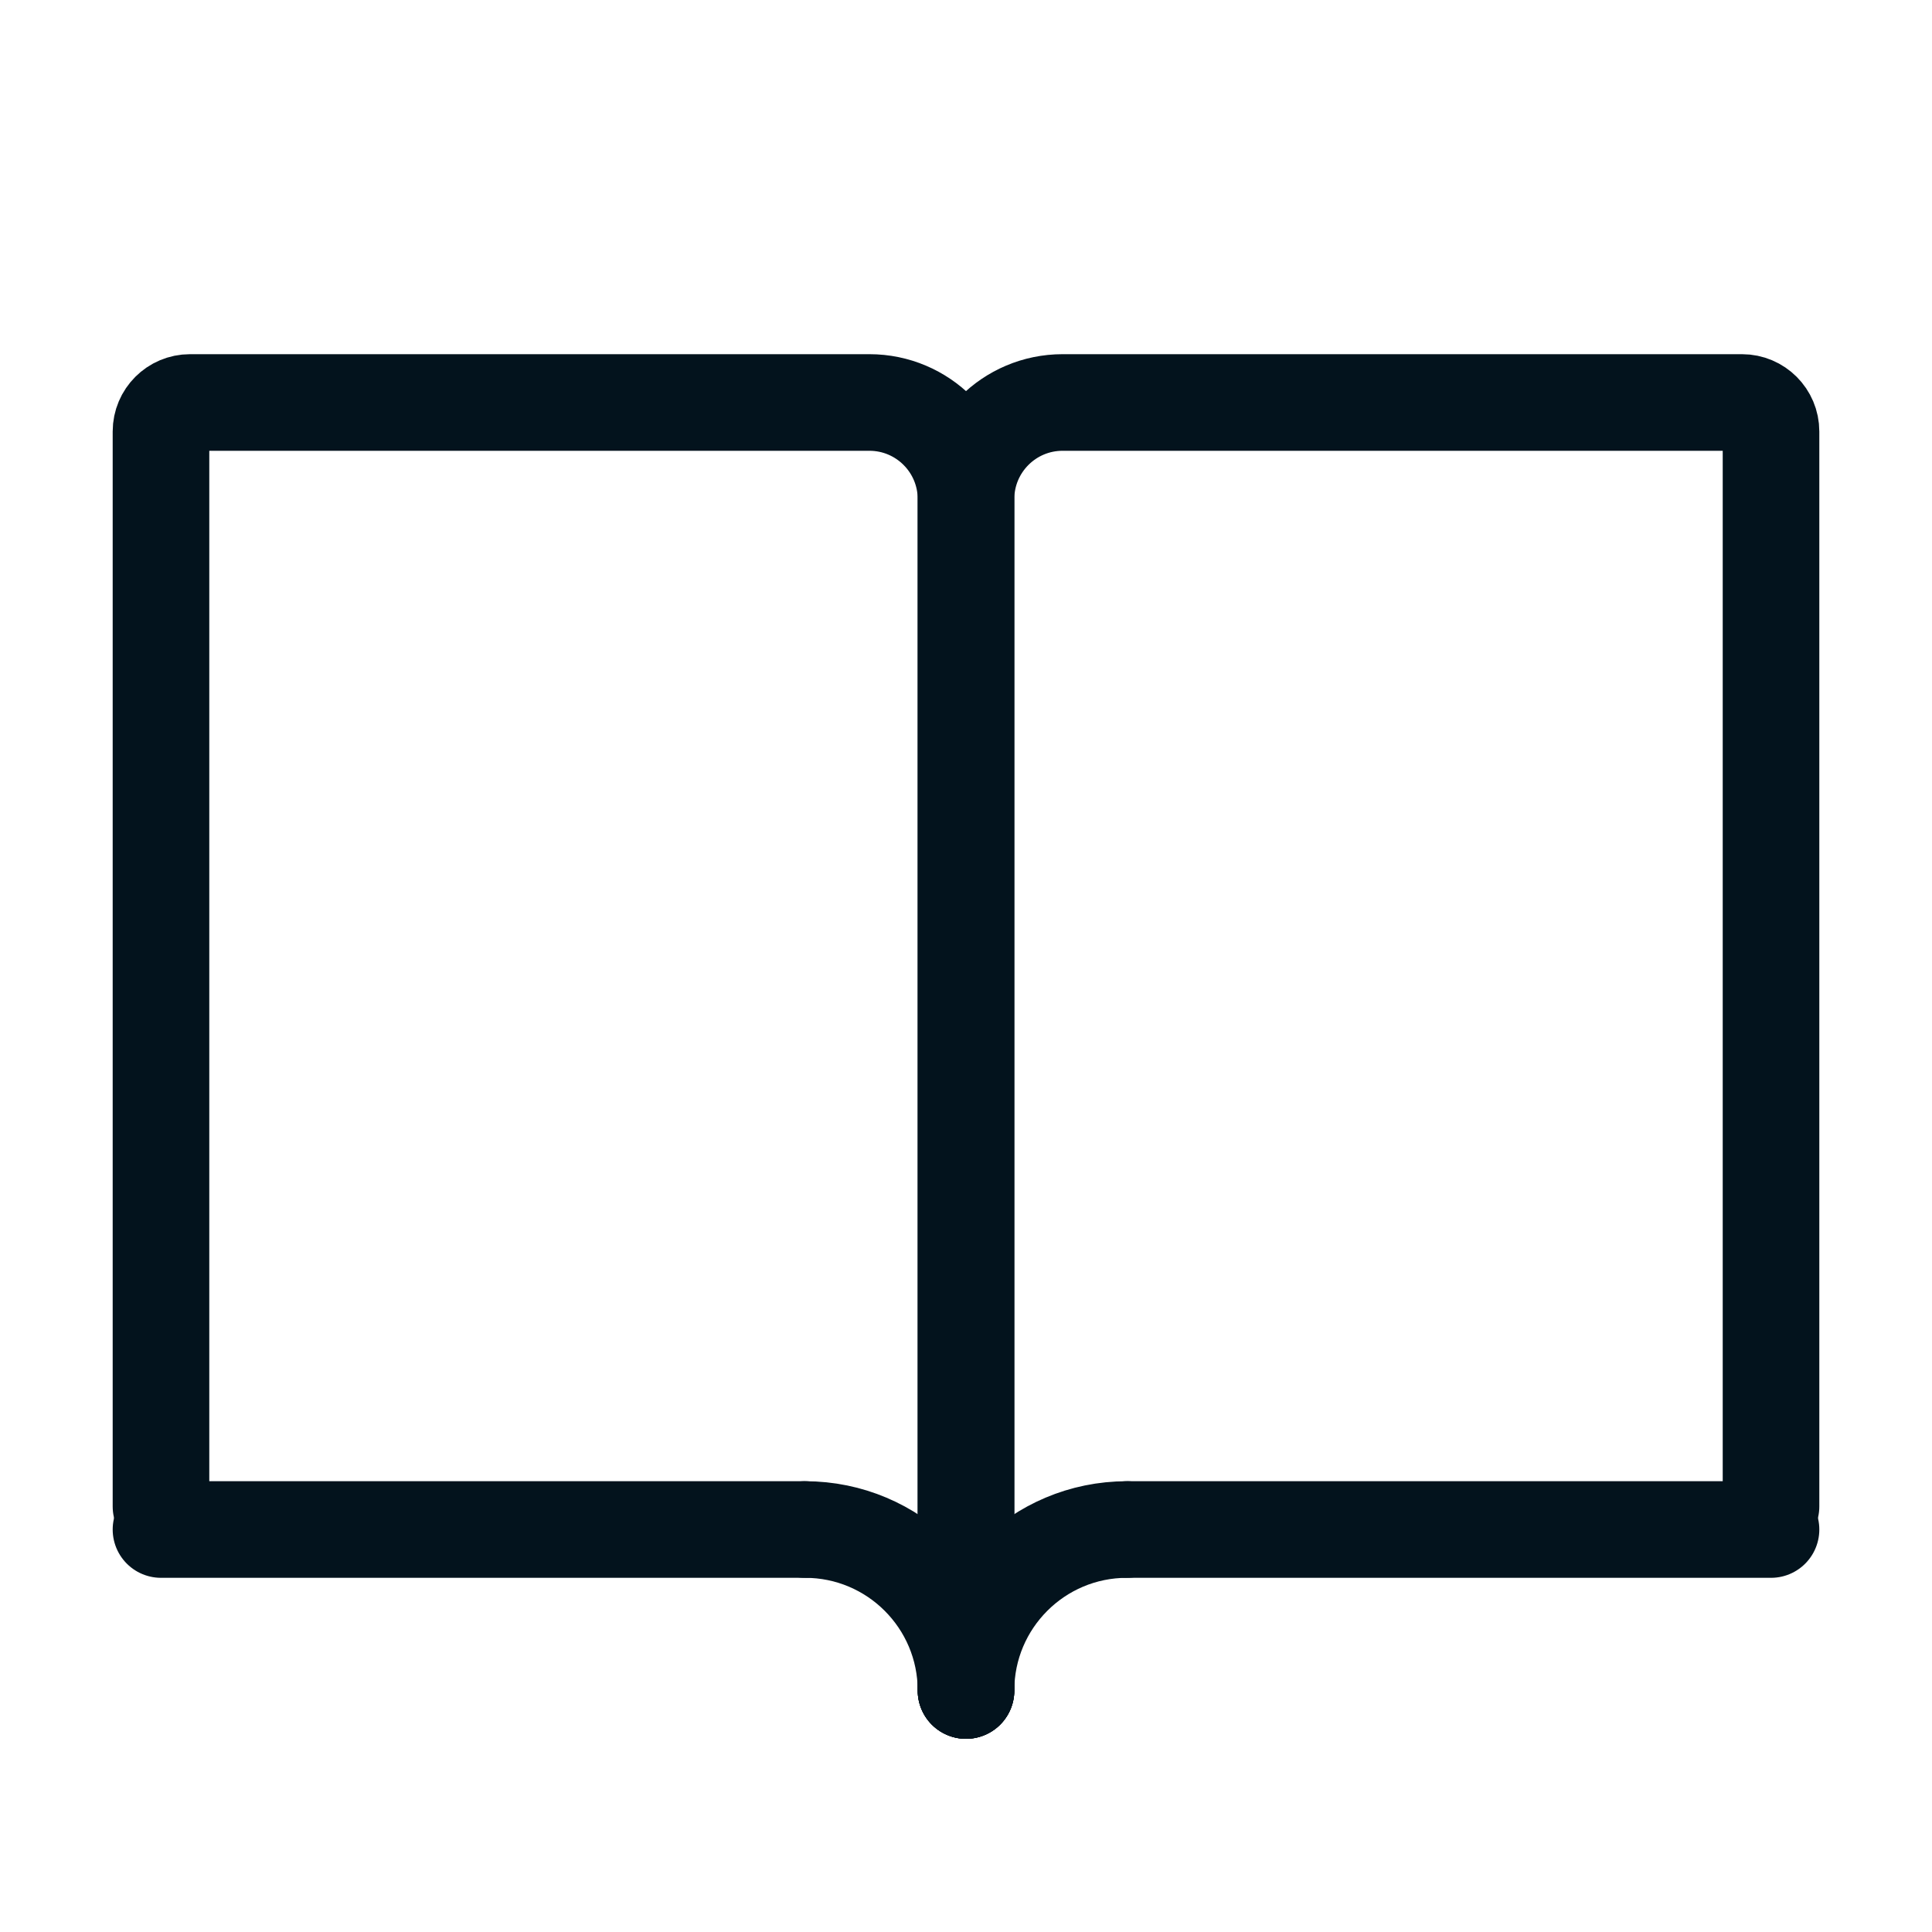
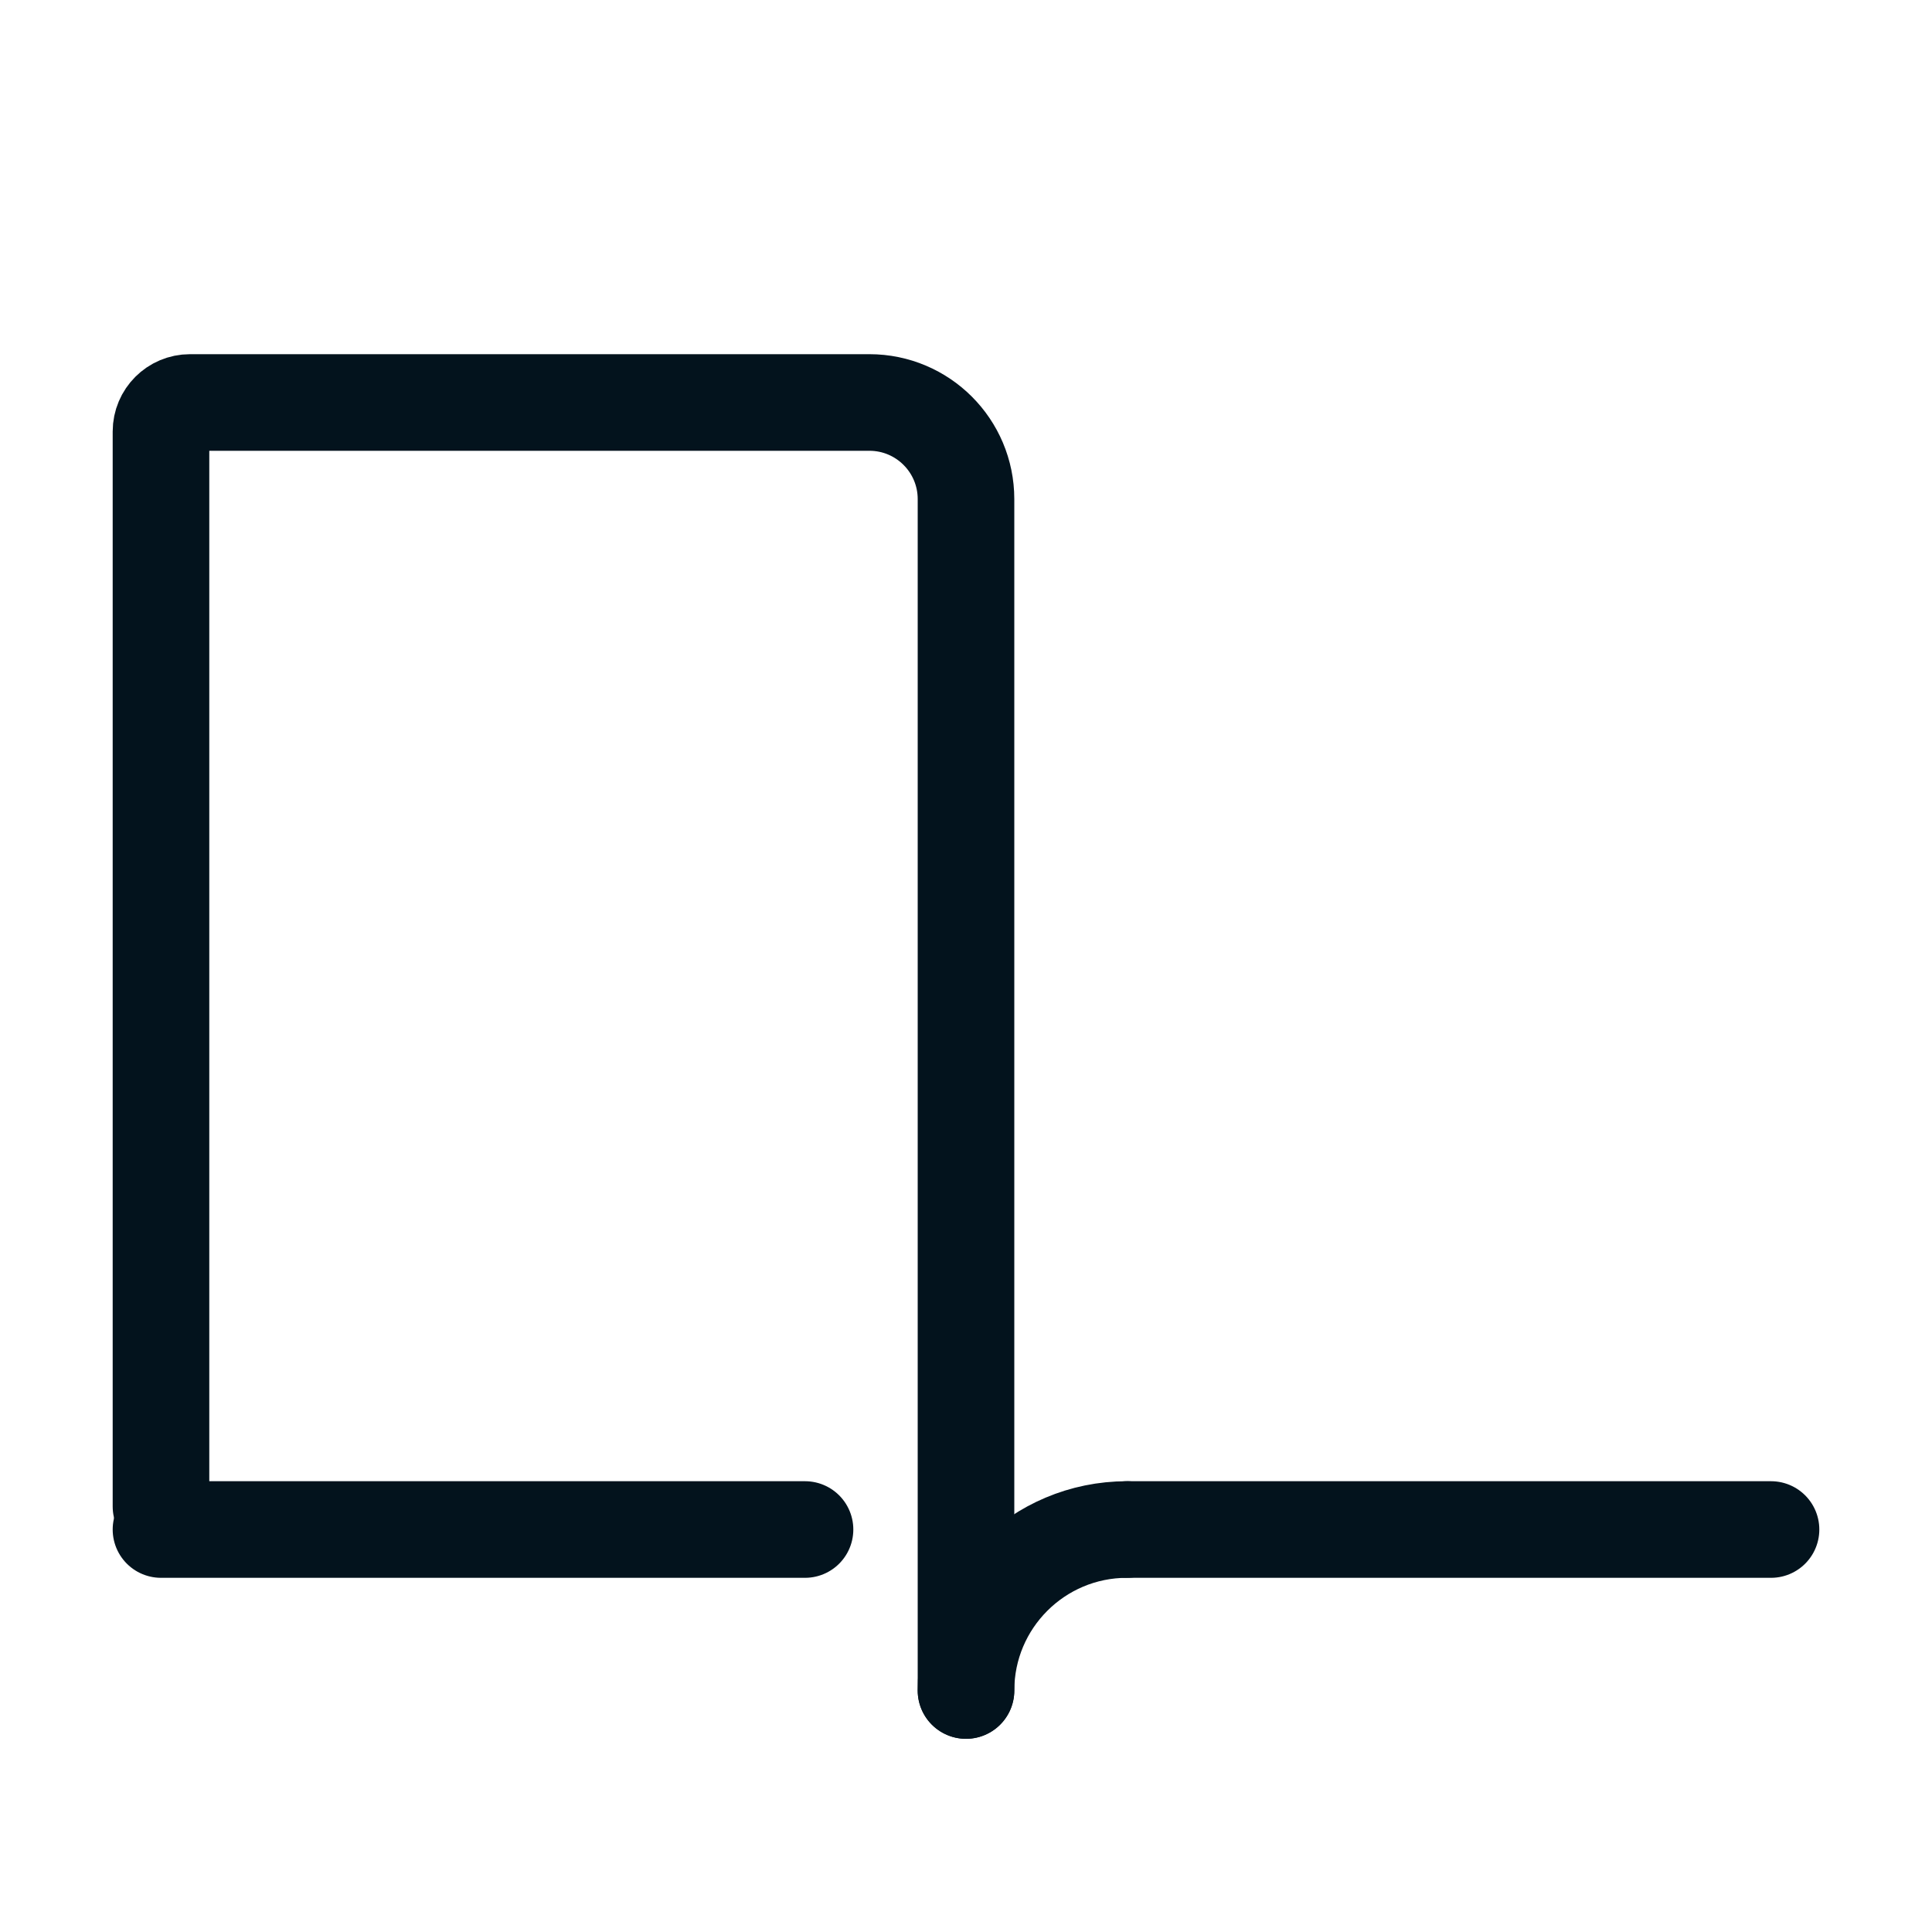
<svg xmlns="http://www.w3.org/2000/svg" width="40" height="40" viewBox="0 0 40 40" fill="none">
-   <path d="M20 35V10.333C20 9.229 20.895 8.333 22 8.333H36.067C36.398 8.333 36.667 8.602 36.667 8.933V31.19" stroke="#03131D" stroke-width="2" stroke-linecap="round" />
  <path d="M20 35V10.333C20 9.229 19.105 8.333 18 8.333H3.933C3.602 8.333 3.333 8.602 3.333 8.933V31.19" stroke="#03131D" stroke-width="2" stroke-linecap="round" />
  <path d="M23.333 31.667L36.667 31.667" stroke="#03131D" stroke-width="2" stroke-linecap="round" />
  <path d="M16.667 31.667L3.333 31.667" stroke="#03131D" stroke-width="2" stroke-linecap="round" />
  <path d="M20 35C20 33.159 21.492 31.667 23.333 31.667" stroke="#03131D" stroke-width="2" stroke-linecap="round" stroke-linejoin="round" />
-   <path d="M20 35C20 33.159 18.508 31.667 16.667 31.667" stroke="#03131D" stroke-width="2" stroke-linecap="round" stroke-linejoin="round" />
</svg>